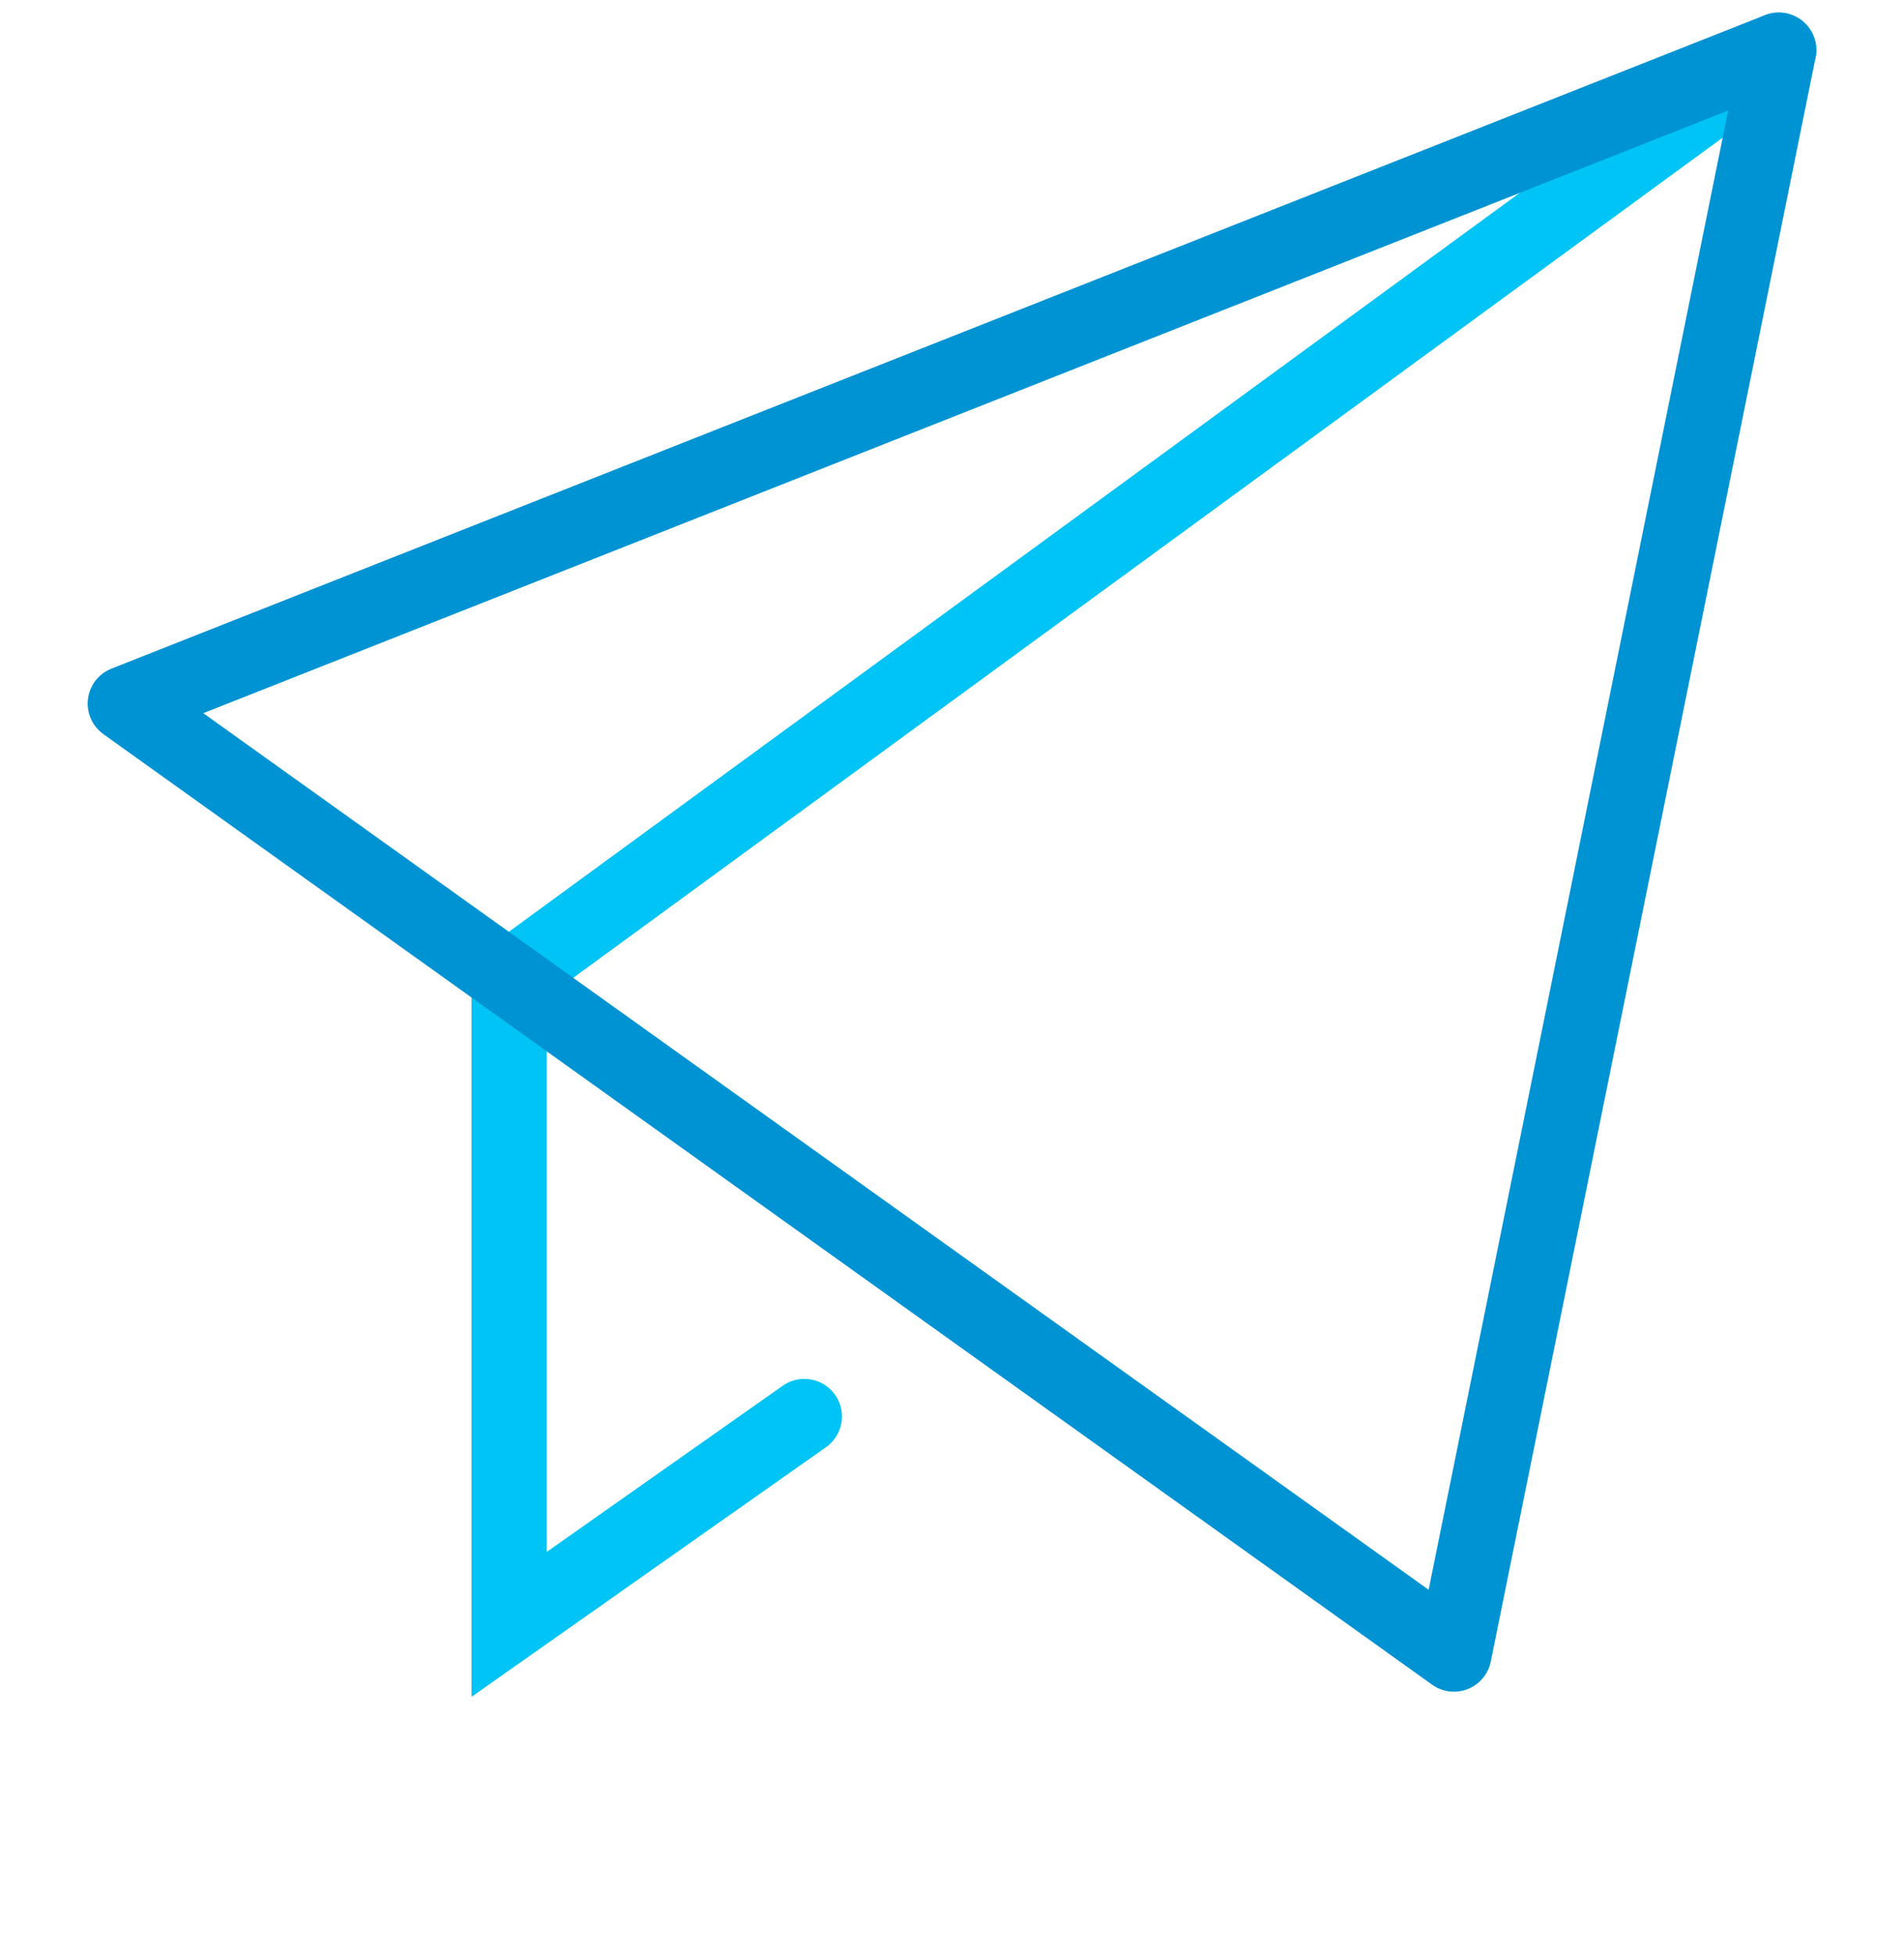
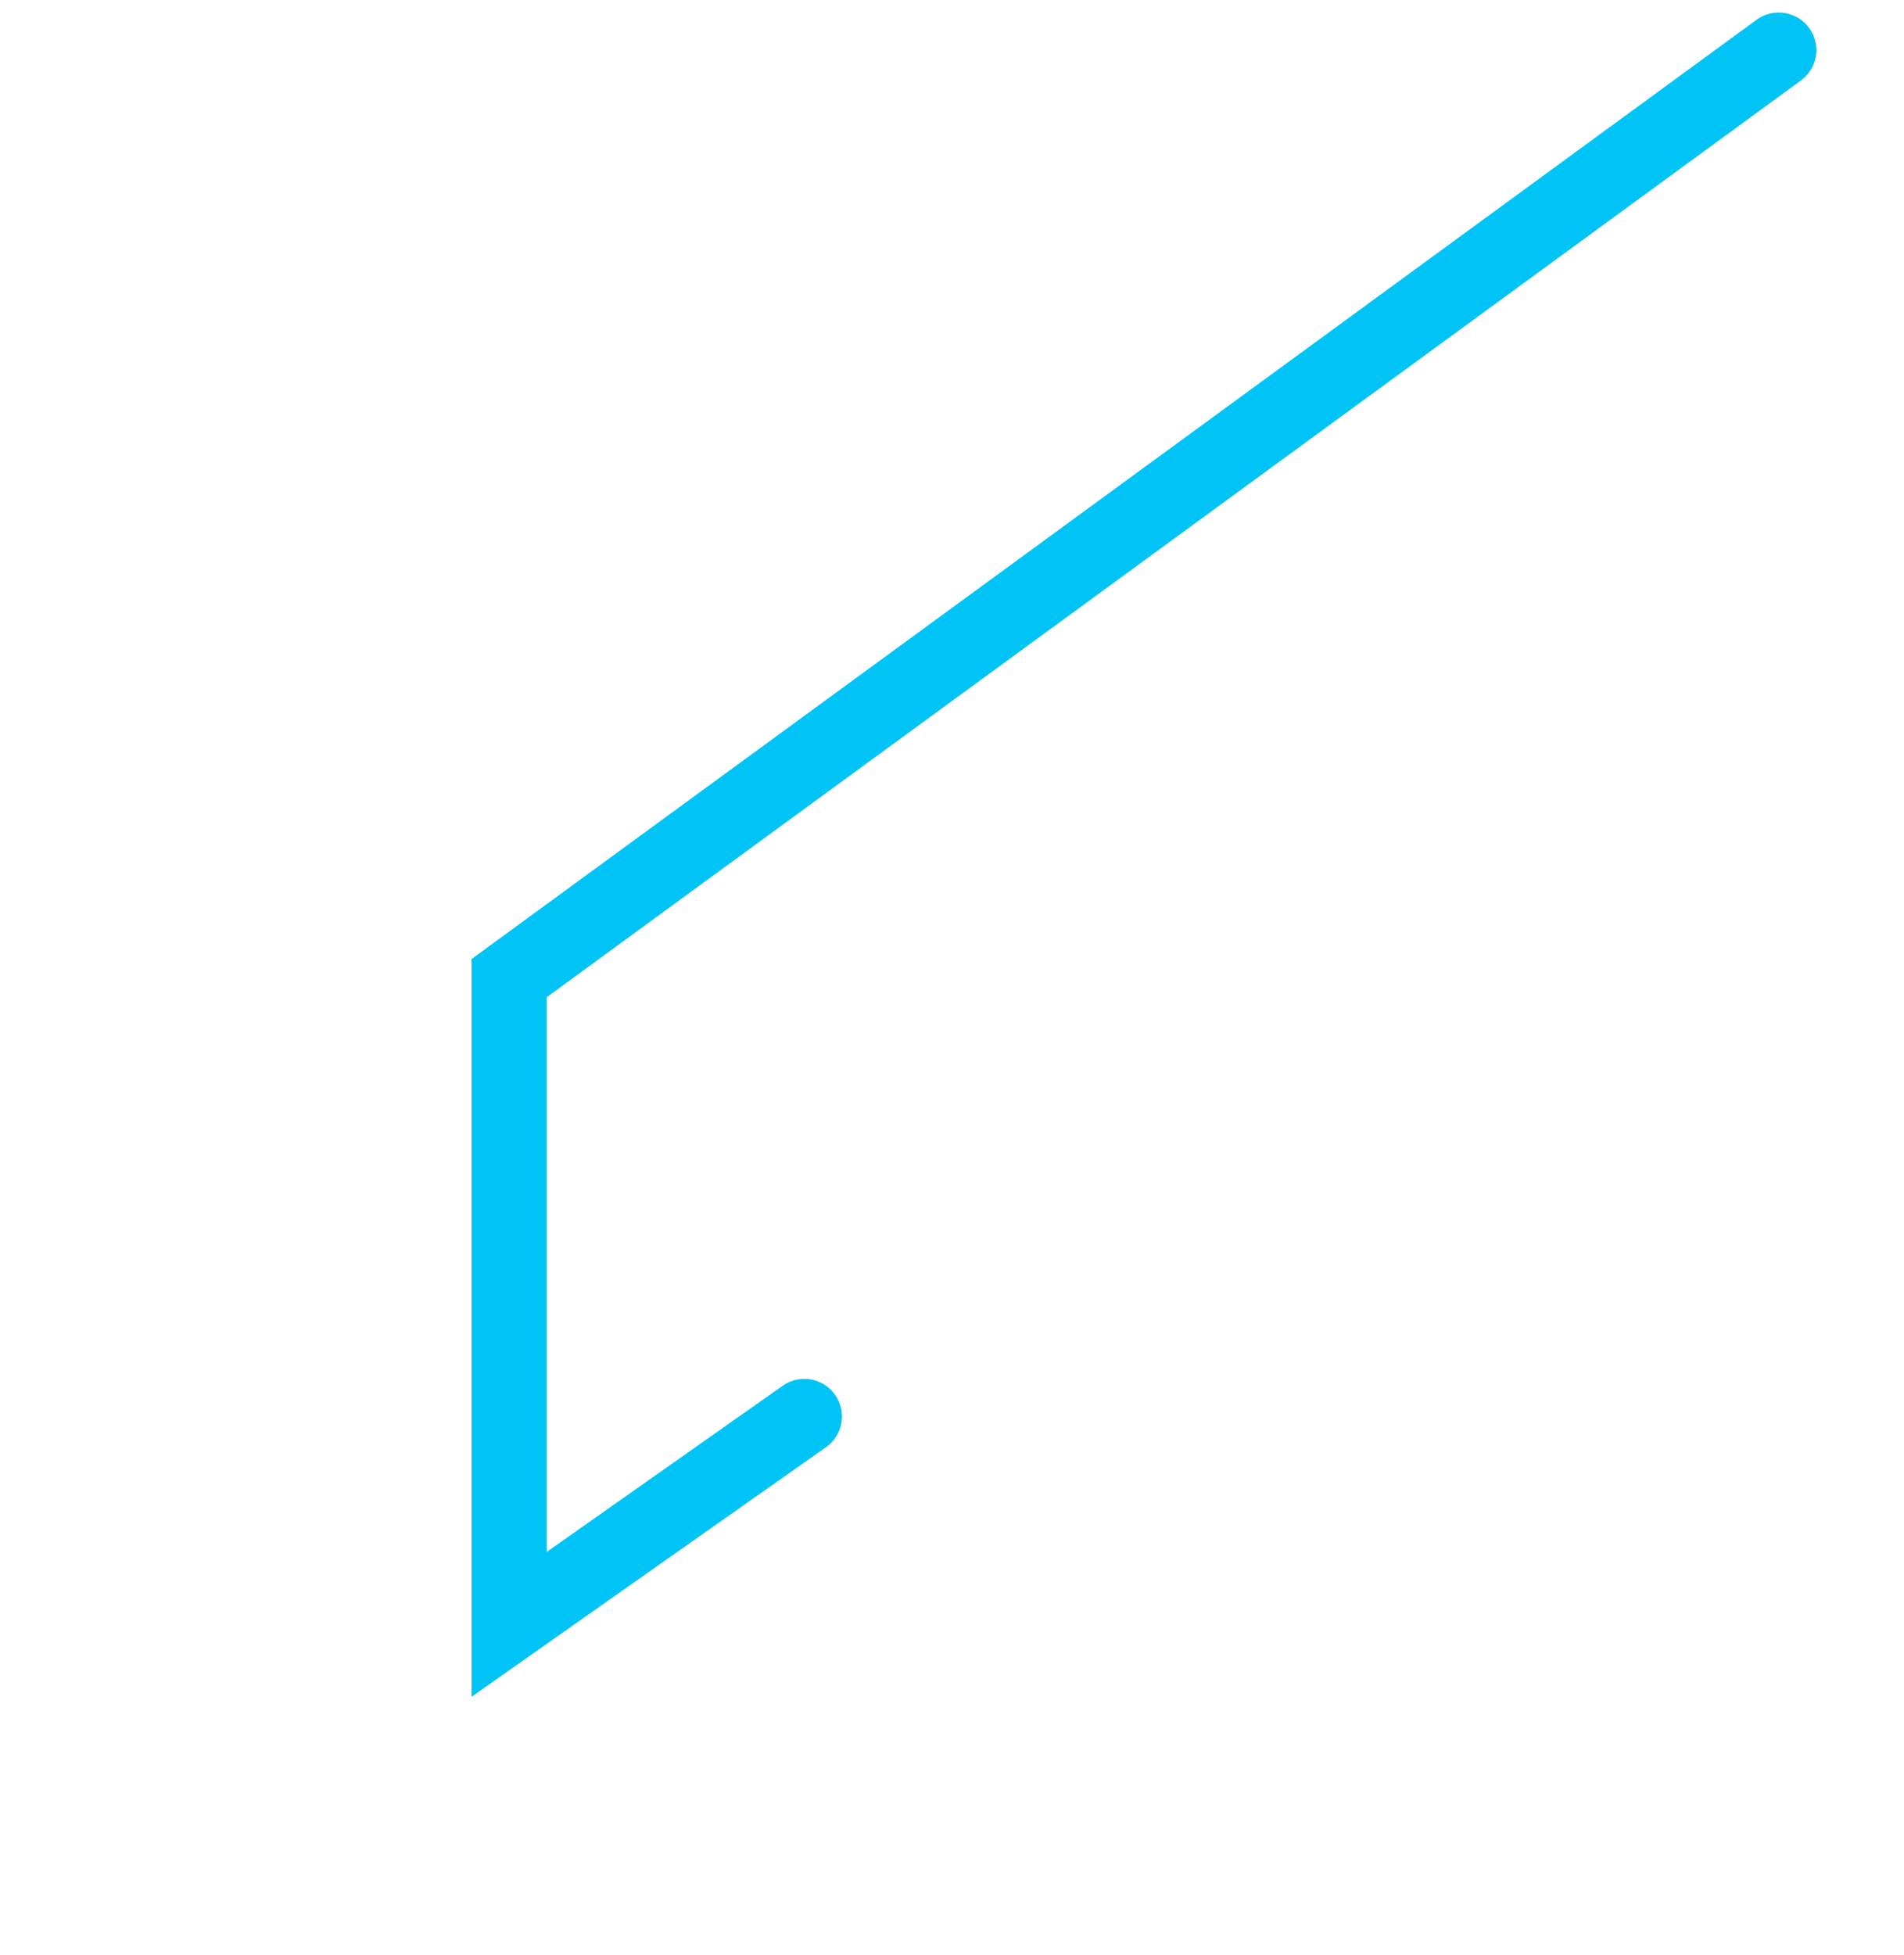
<svg xmlns="http://www.w3.org/2000/svg" width="76" height="78" viewBox="0 0 76 78" fill="none">
  <path d="M71 2L20.321 39.03V64.815L32.107 56.519" stroke="#00C4F5" stroke-width="3" stroke-linecap="round" />
-   <path fill-rule="evenodd" clip-rule="evenodd" d="M5 28.074L71 2L58.036 66L5 28.074Z" stroke="#0093D3" stroke-width="3" stroke-linecap="round" stroke-linejoin="round" />
</svg>